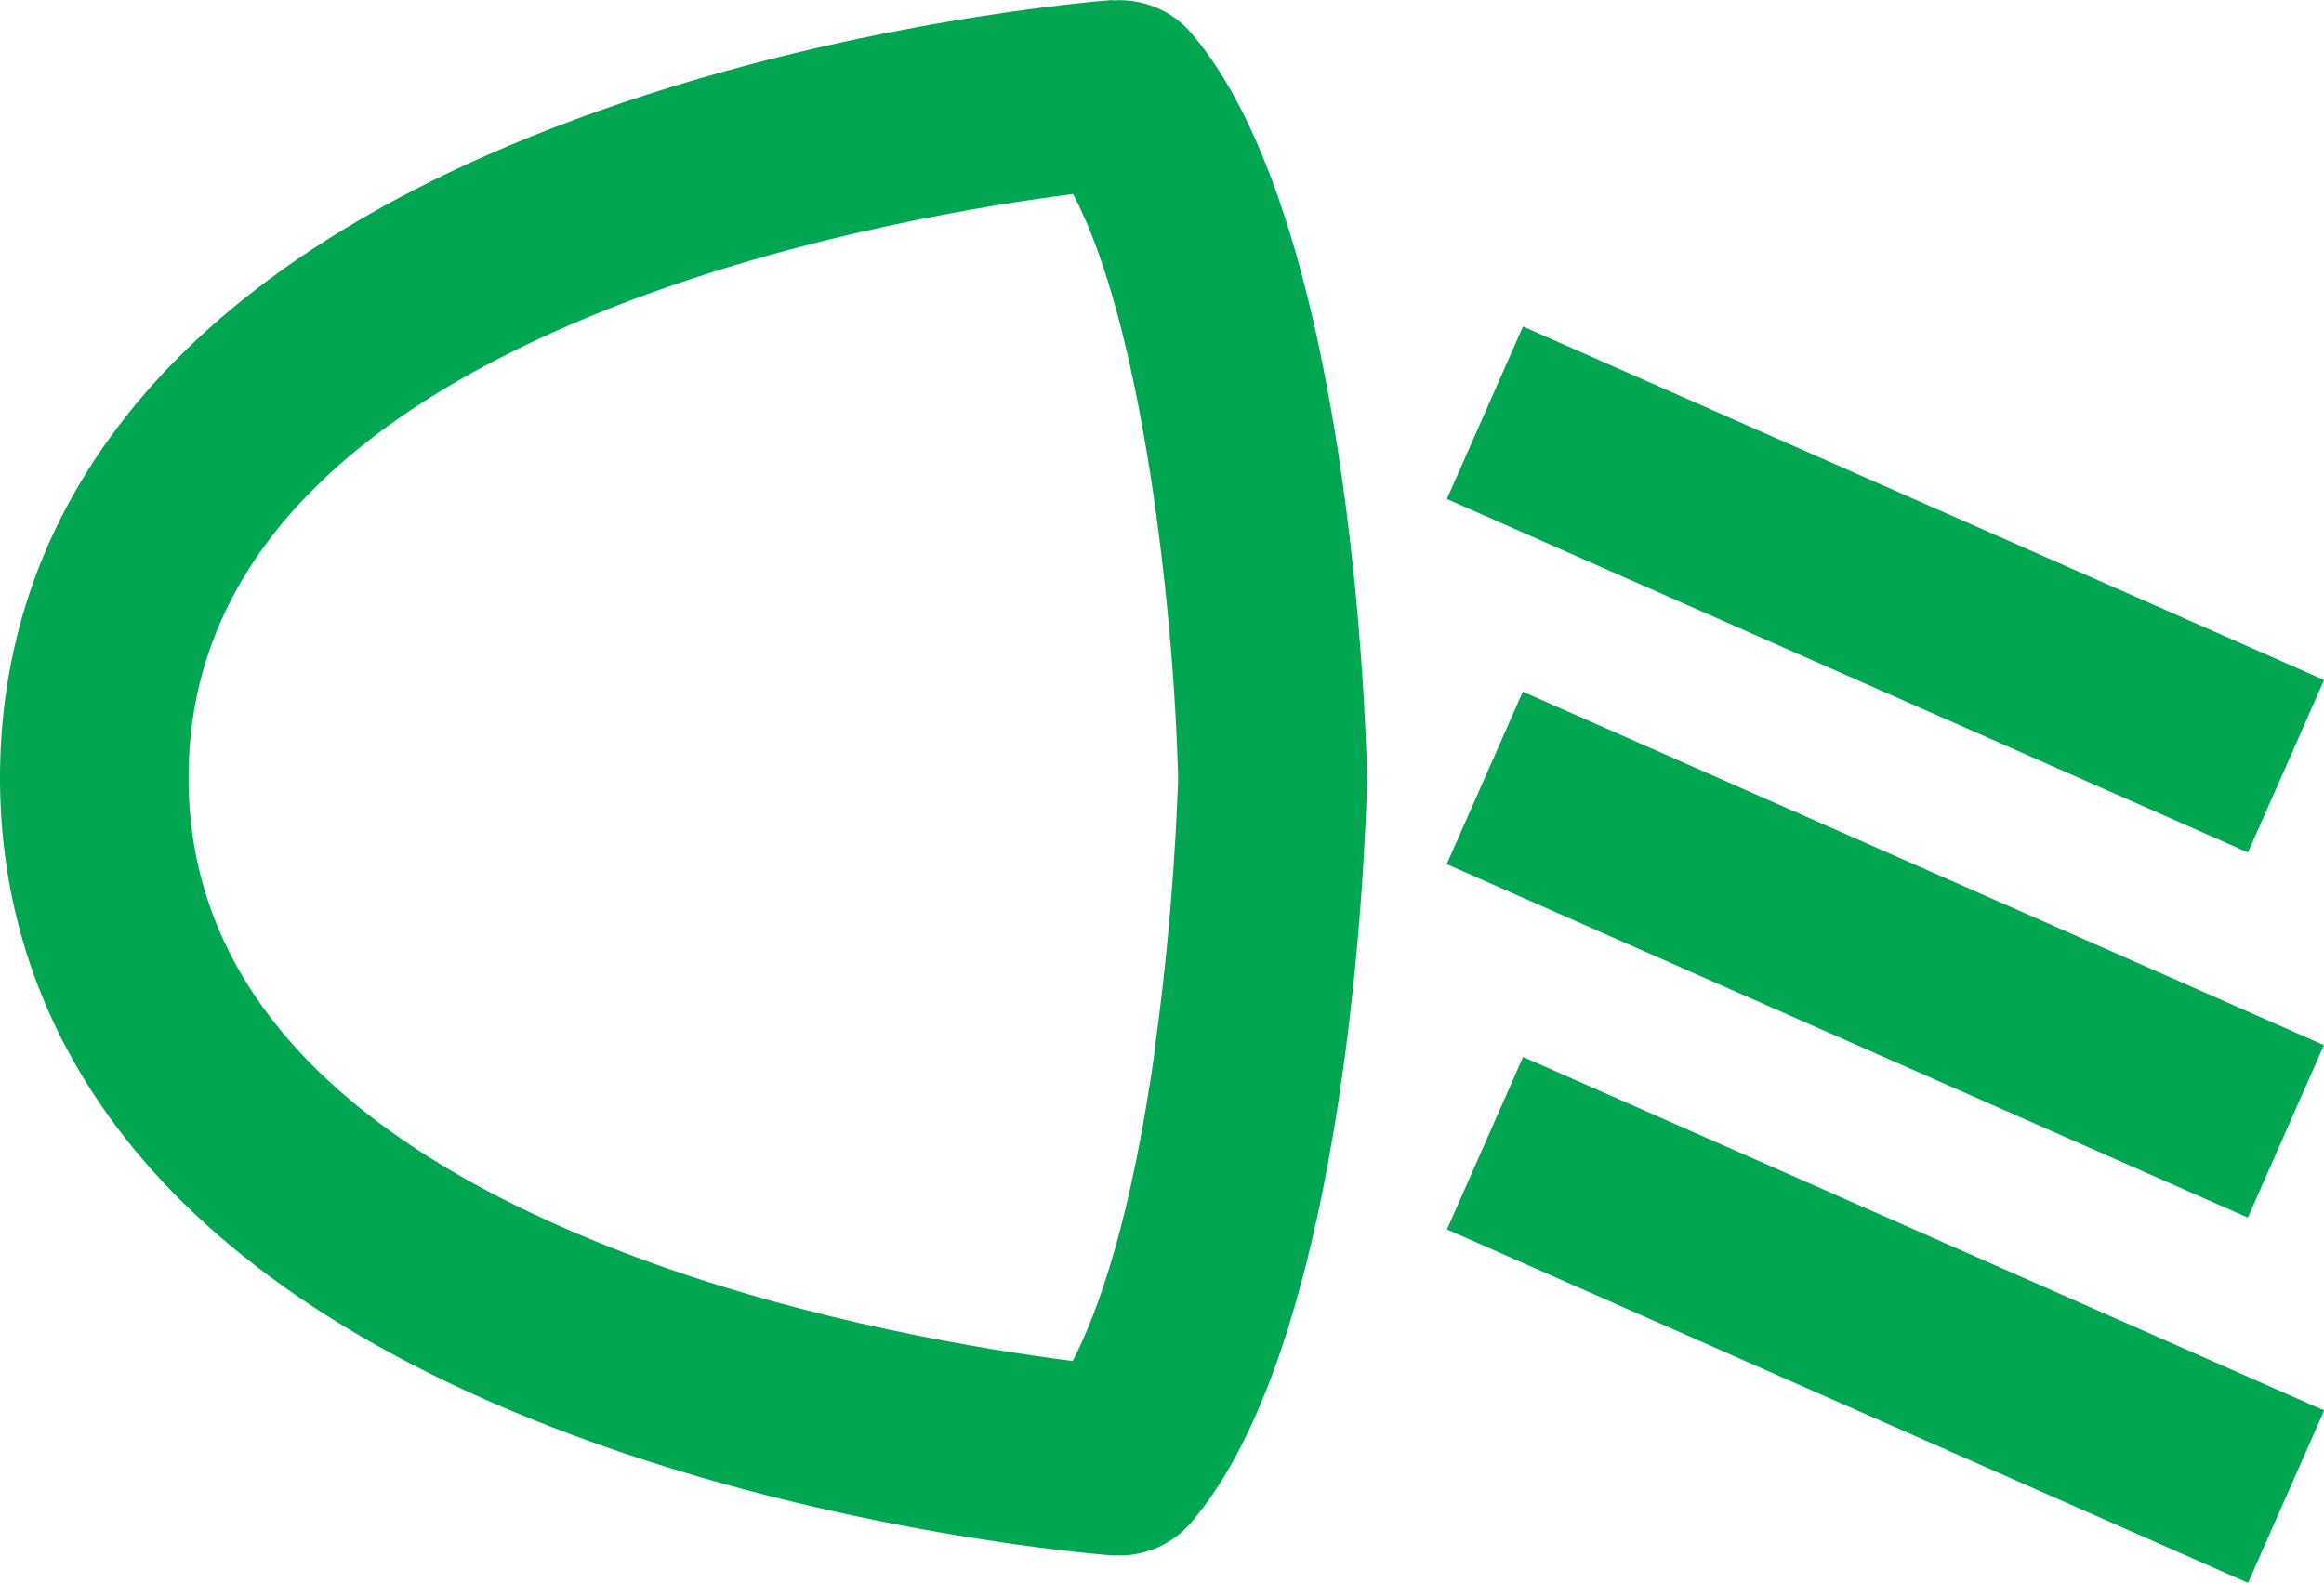
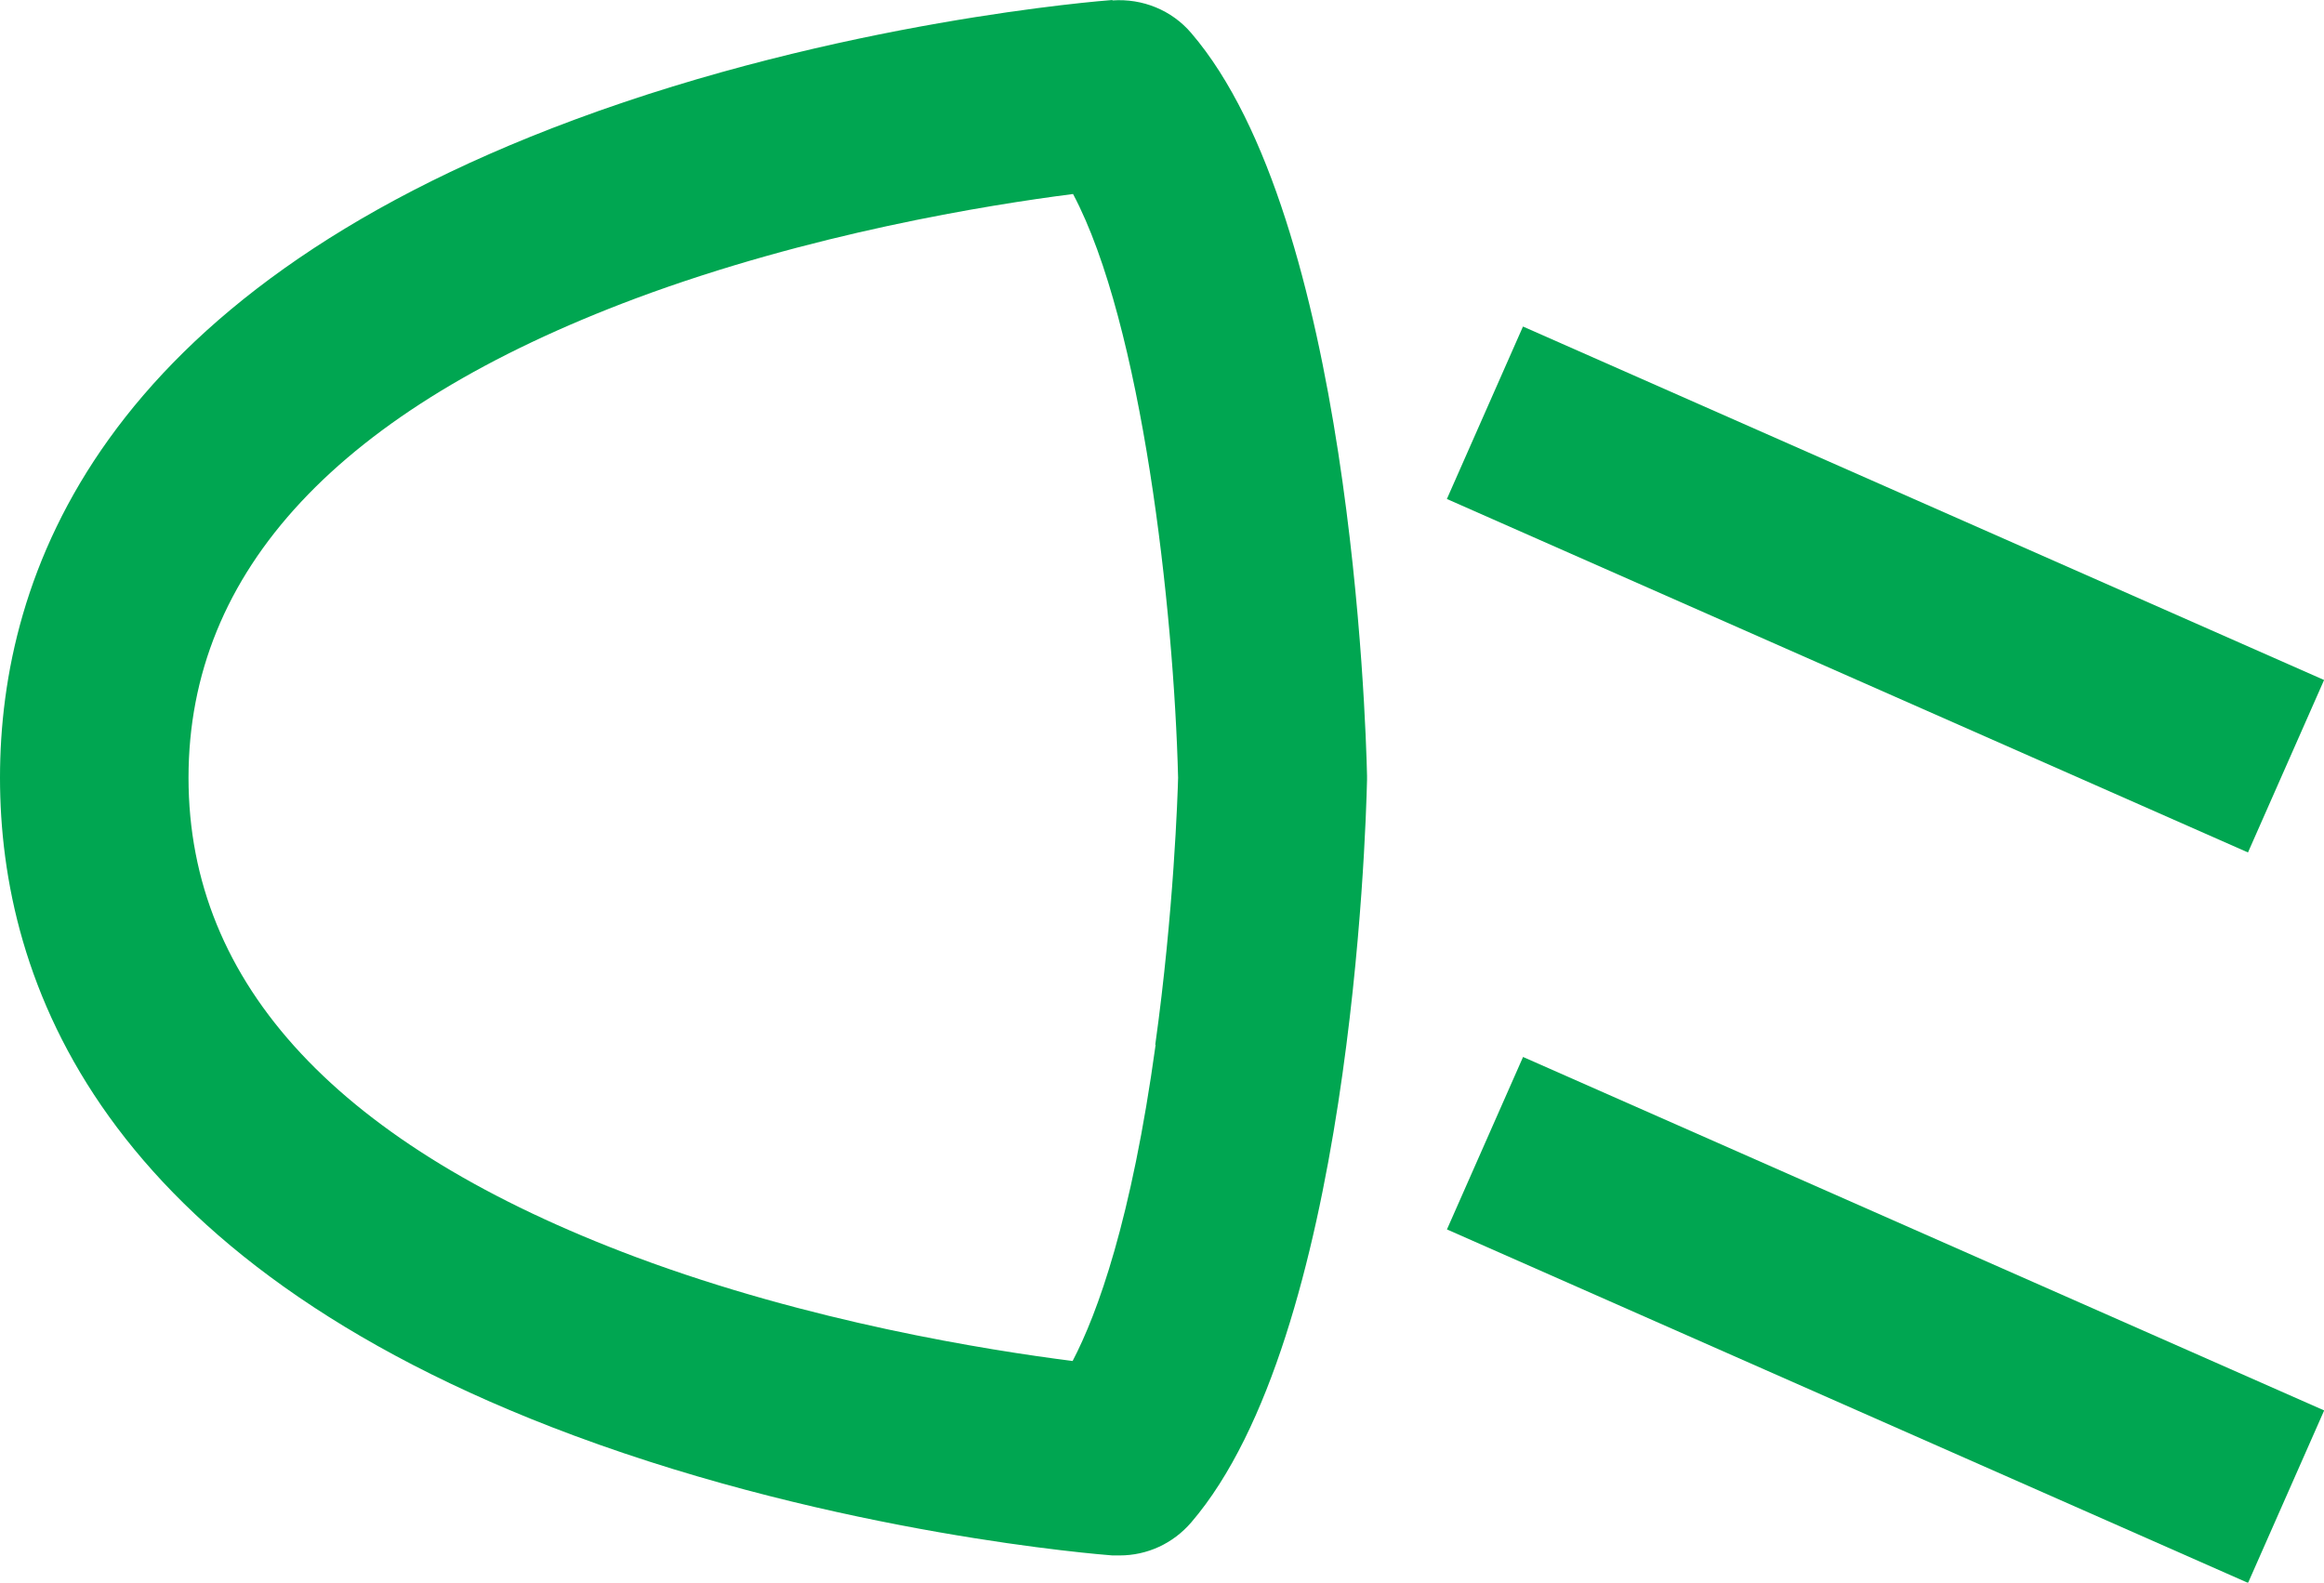
<svg xmlns="http://www.w3.org/2000/svg" id="Calque_2" data-name="Calque 2" viewBox="0 0 54.86 37.36">
  <defs>
    <style> .cls-1 { fill: #00a651; stroke-width: 0px; } </style>
  </defs>
  <g id="Layer_1" data-name="Layer 1">
    <g>
      <rect class="cls-1" x="42.28" y="3.57" width="4.45" height="20.67" transform="translate(13.82 49.02) rotate(-66.19)" />
      <rect class="cls-1" x="42.28" y="20.82" width="4.45" height="20.67" transform="translate(-1.96 59.3) rotate(-66.19)" />
-       <rect class="cls-1" x="42.28" y="12.19" width="4.45" height="20.67" transform="translate(5.93 54.16) rotate(-66.19)" />
      <path class="cls-1" d="M26.26,0c-.26.02-6.44.5-12.71,2.83C2.35,6.99,0,13.57,0,18.36s2.35,11.37,13.55,15.53c6.27,2.33,12.45,2.81,12.71,2.83.06,0,.11,0,.17,0,.65,0,1.26-.28,1.69-.78,3.75-4.37,4.12-16.2,4.15-17.53,0-.03,0-.07,0-.1-.03-1.33-.4-13.16-4.15-17.53-.46-.54-1.15-.82-1.86-.77ZM27.28,24.66c-.57,4.14-1.37,6.34-1.96,7.47-2.03-.26-6.2-.92-10.3-2.45-7.01-2.62-10.57-6.43-10.57-11.32s3.56-8.7,10.57-11.32c4.11-1.53,8.29-2.2,10.31-2.46,1.63,3.07,2.38,9.8,2.48,13.78-.01.39-.1,3.16-.54,6.31Z" />
    </g>
  </g>
</svg>